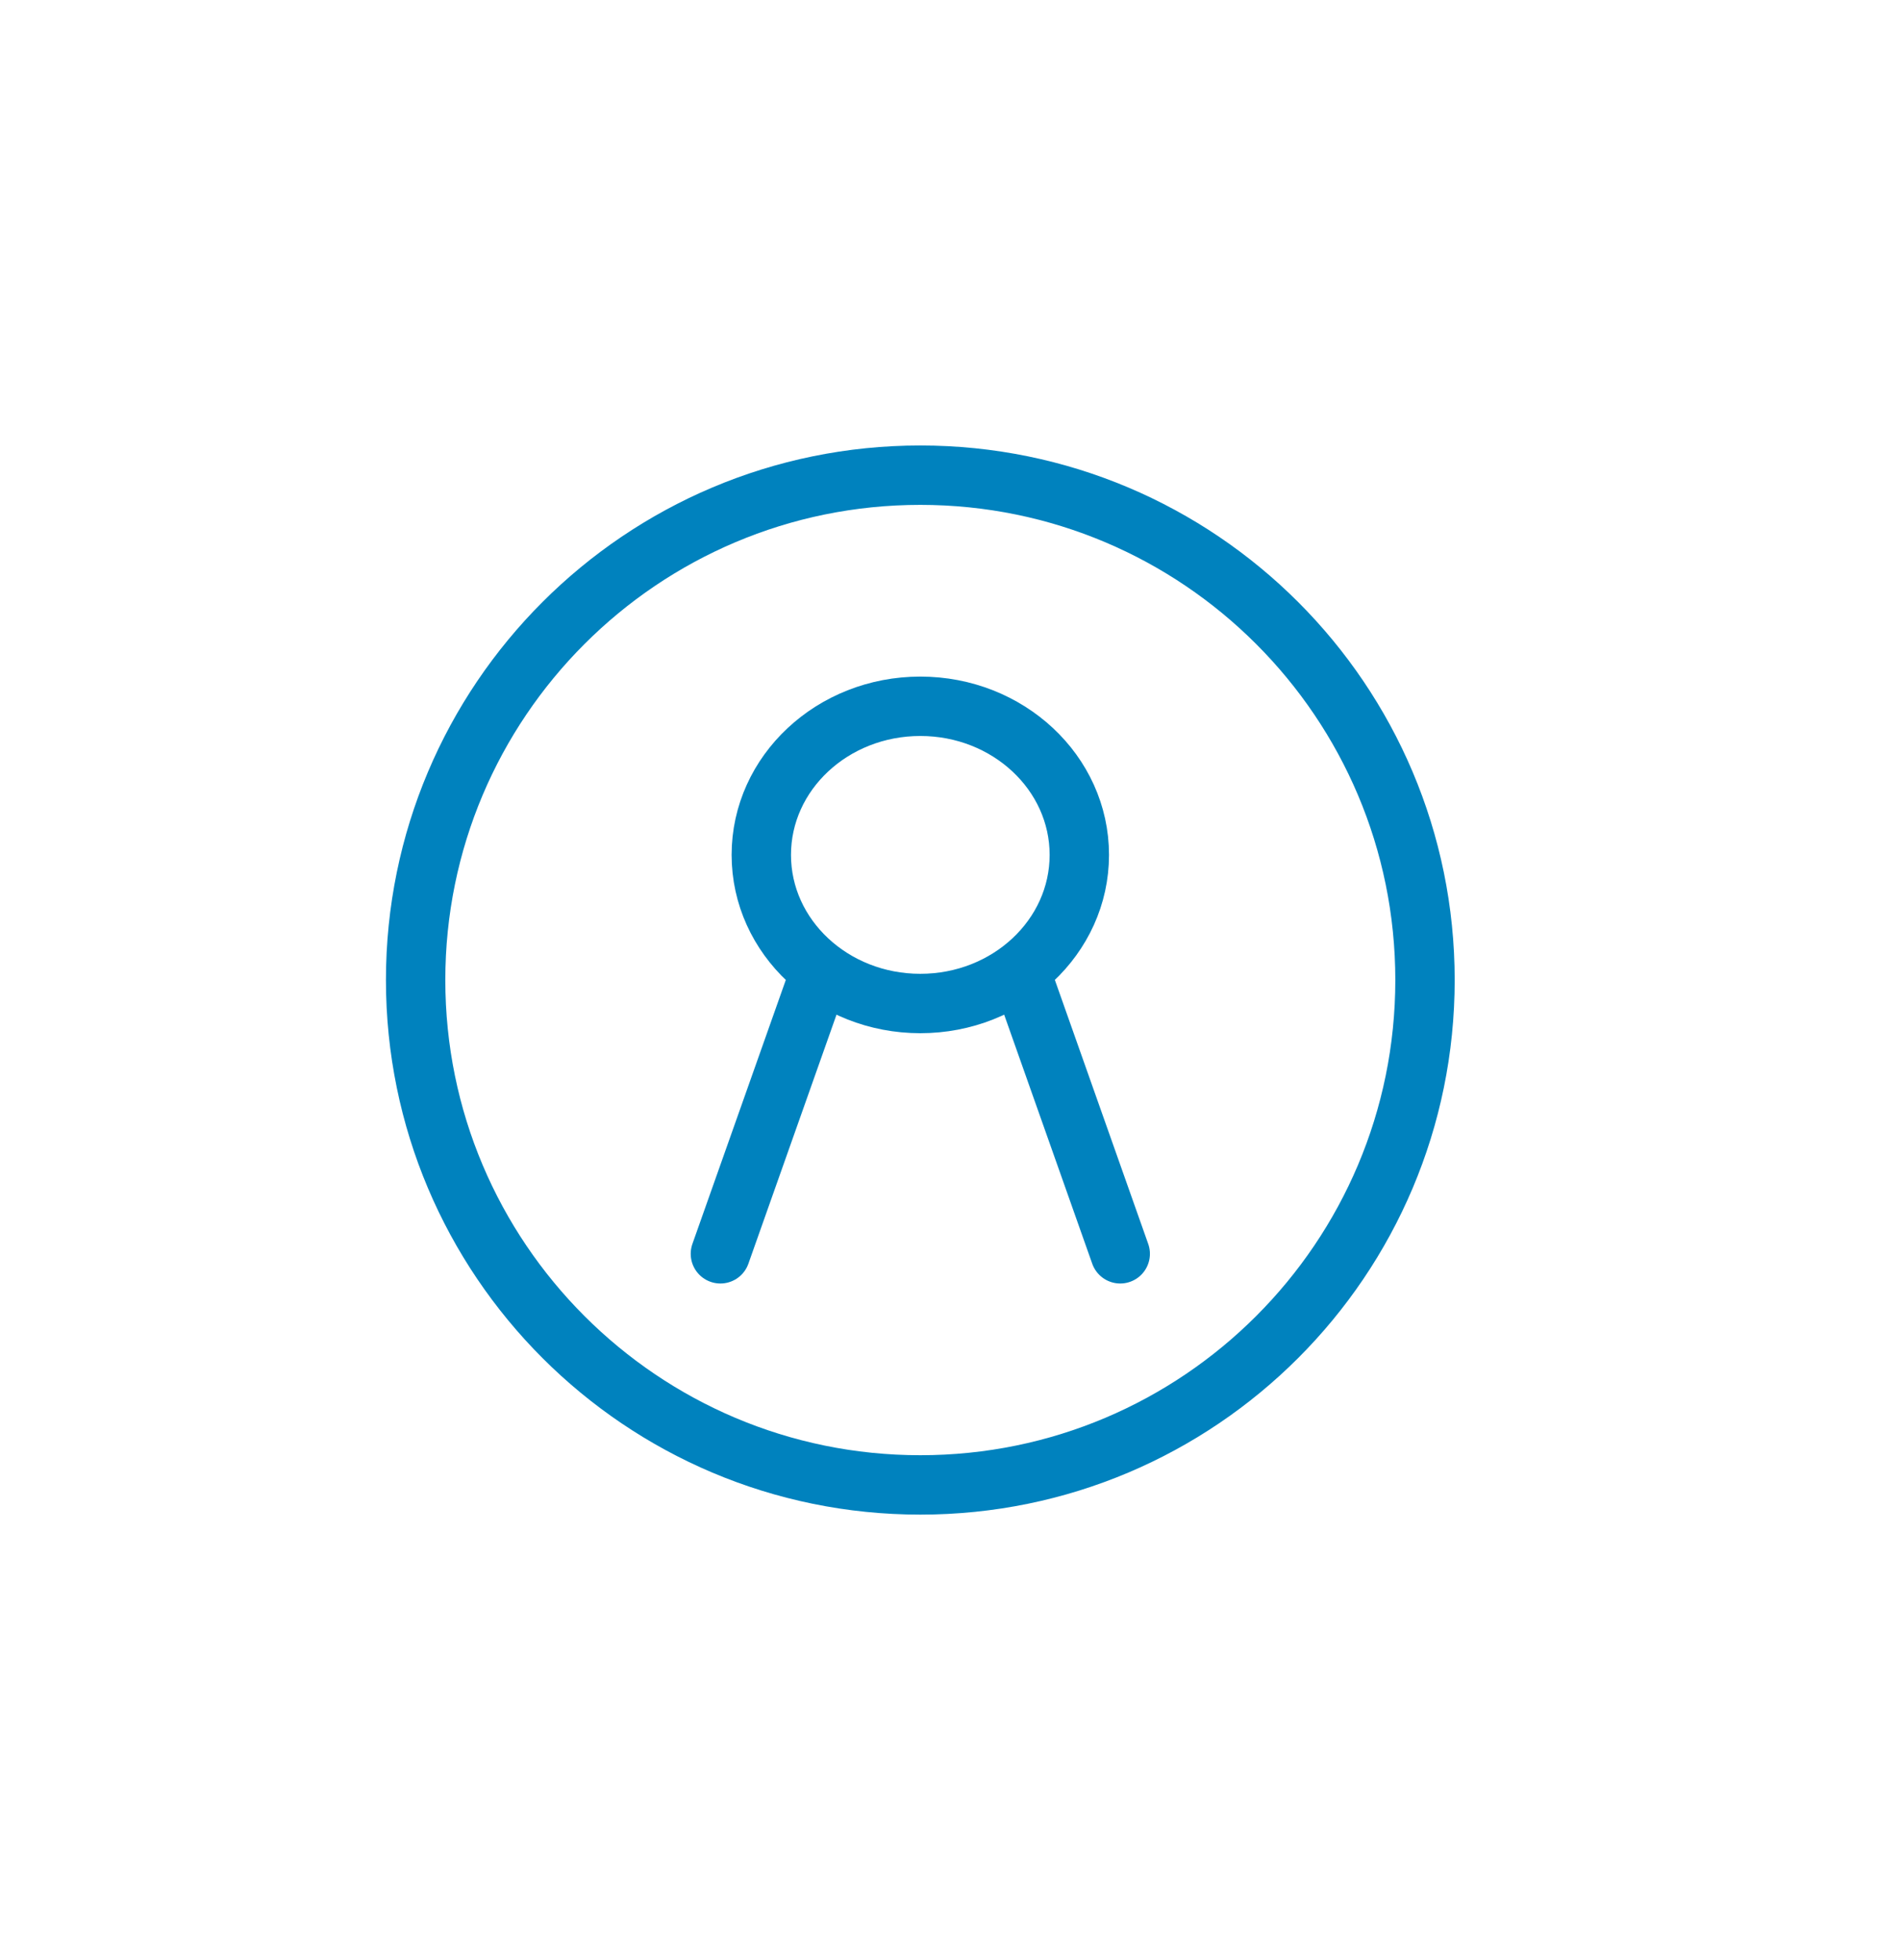
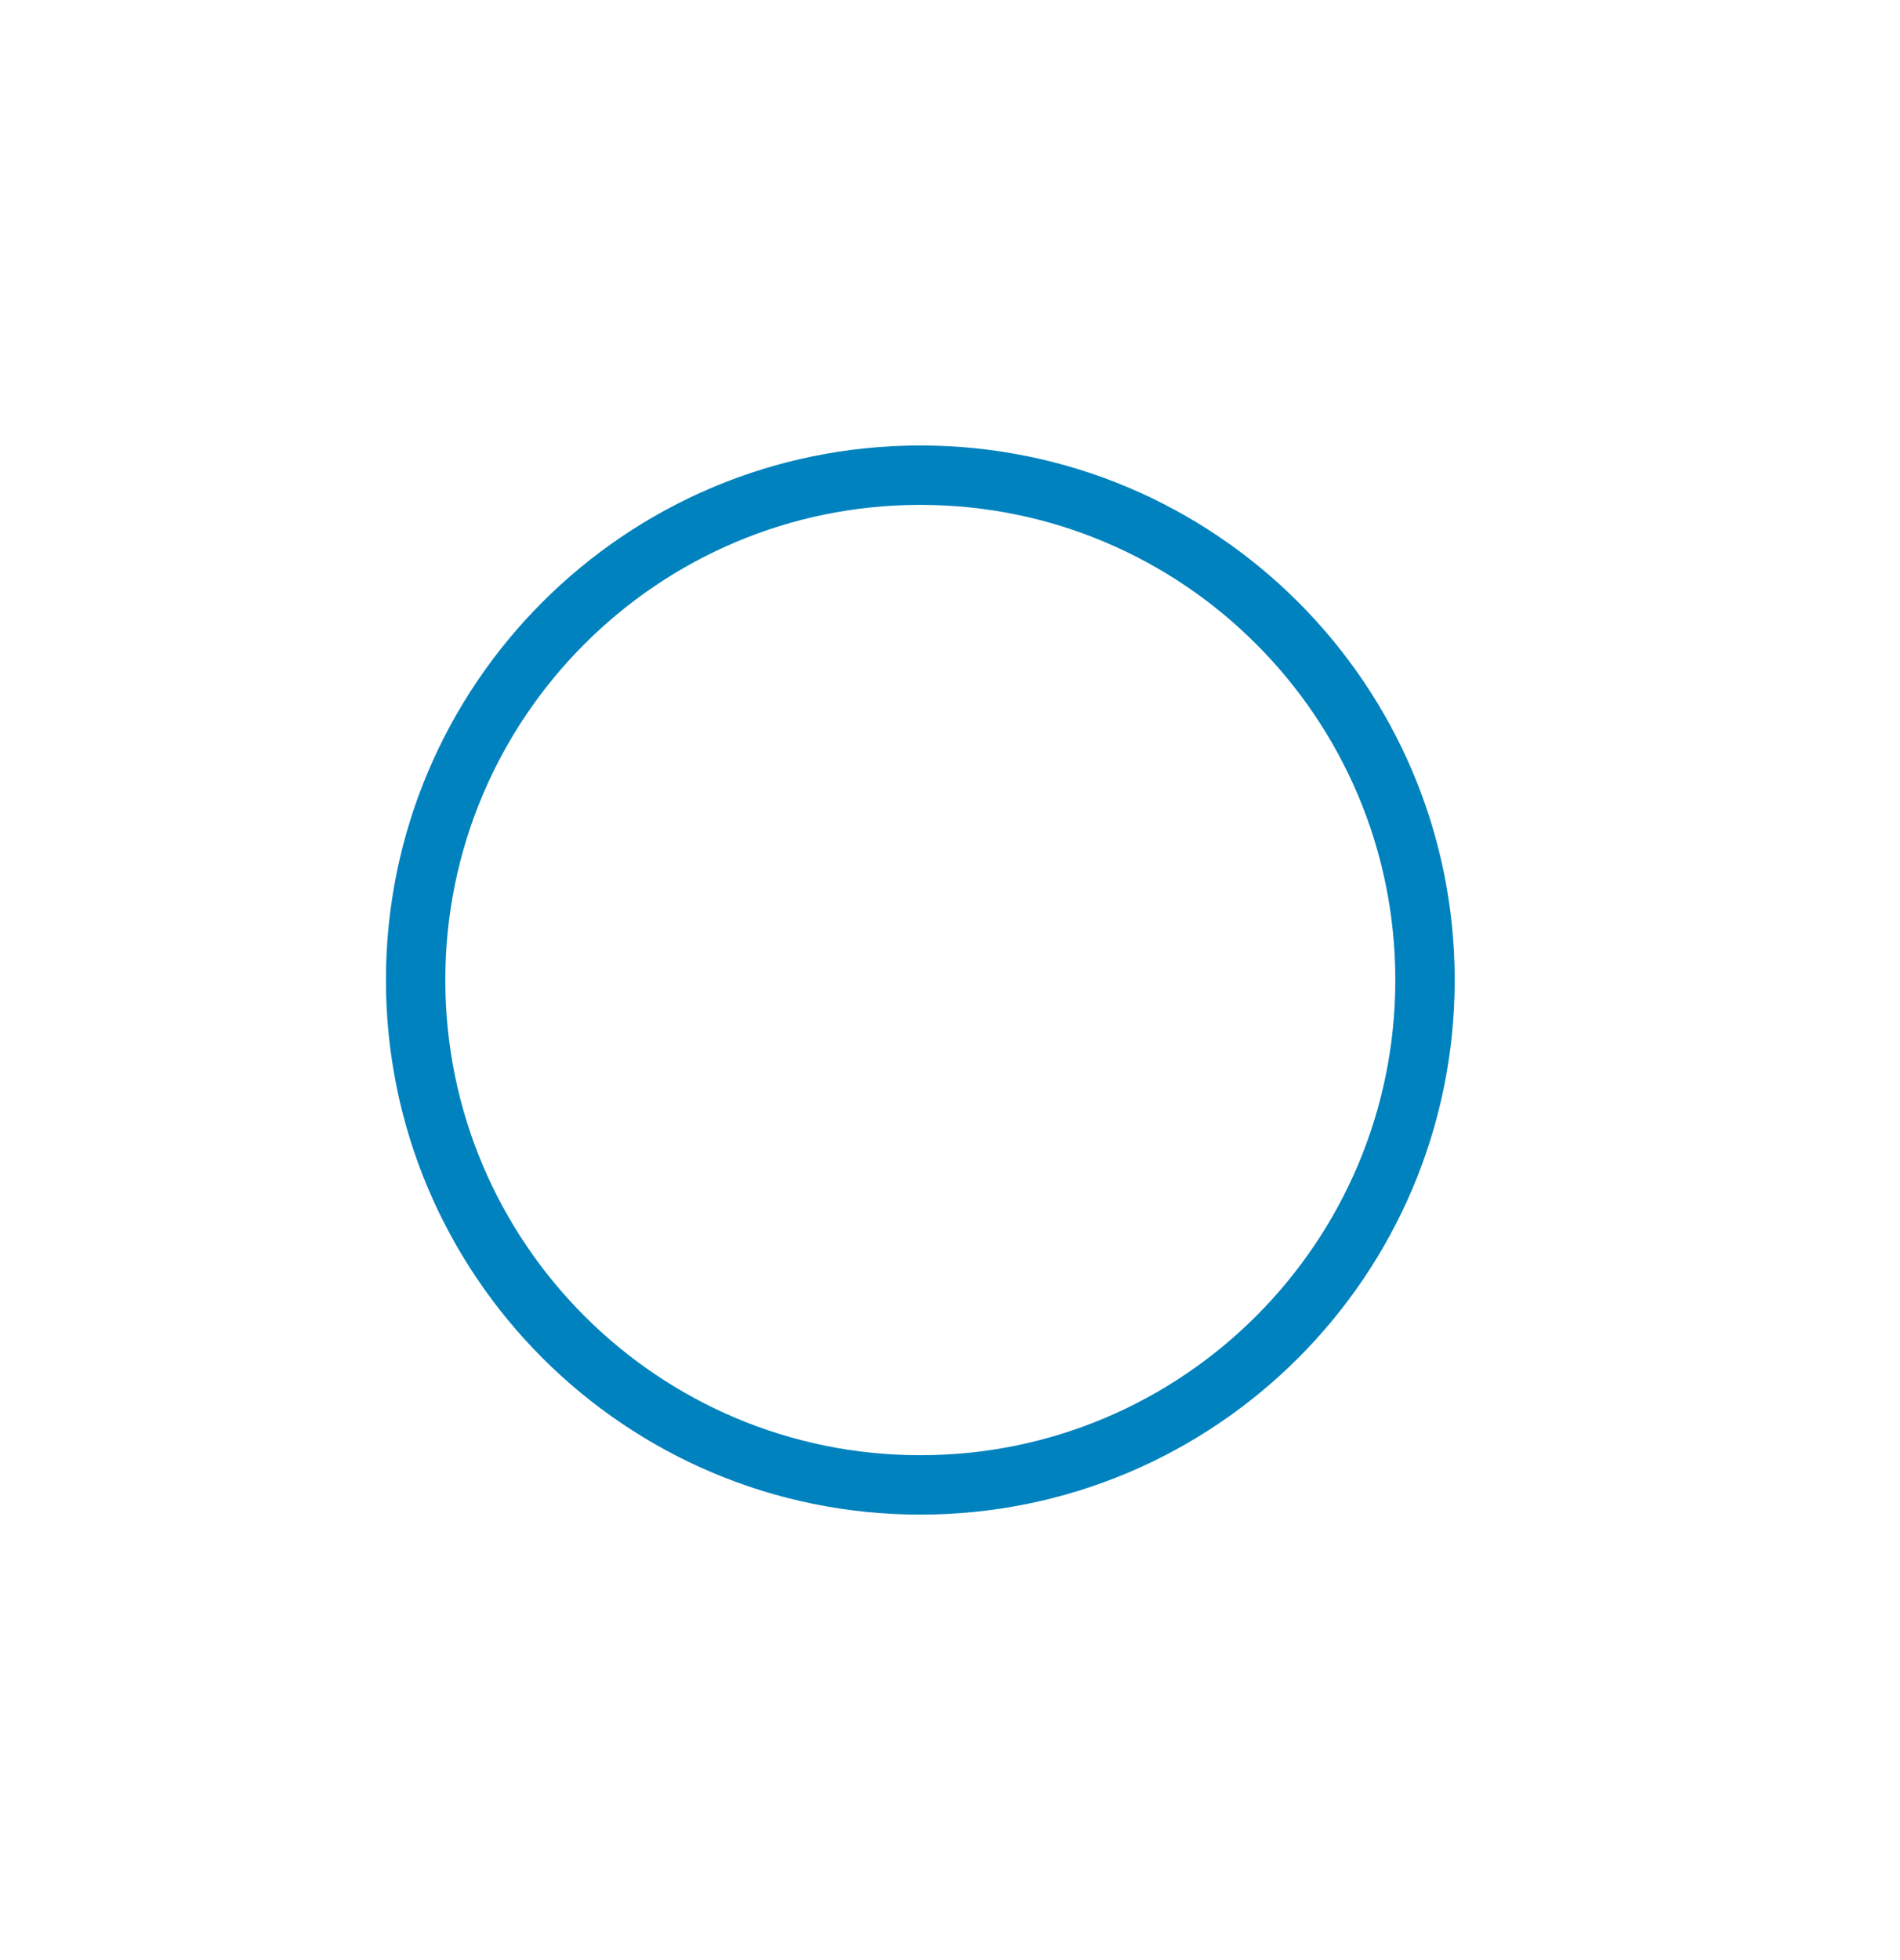
<svg xmlns="http://www.w3.org/2000/svg" width="32" height="33" viewBox="0 0 32 33" fill="none">
  <path d="M15.5 25C20.194 25 24 21.194 24 16.5C24 11.806 20.194 8 15.5 8C10.806 8 7 11.806 7 16.5C7 21.194 10.806 25 15.5 25Z" stroke="#0082BE" stroke-miterlimit="10" stroke-linecap="round" stroke-linejoin="round" />
-   <path d="M15.5 16.895C16.979 16.895 18.178 15.775 18.178 14.393C18.178 13.011 16.979 11.891 15.5 11.891C14.021 11.891 12.822 13.011 12.822 14.393C12.822 15.775 14.021 16.895 15.5 16.895Z" stroke="#0082BE" stroke-miterlimit="10" stroke-linecap="round" stroke-linejoin="round" />
-   <path d="M13.755 16.527L12.133 21.109" stroke="#0082BE" stroke-miterlimit="10" stroke-linecap="round" stroke-linejoin="round" />
-   <path d="M17.246 16.527L18.867 21.109" stroke="#0082BE" stroke-miterlimit="10" stroke-linecap="round" stroke-linejoin="round" />
</svg>